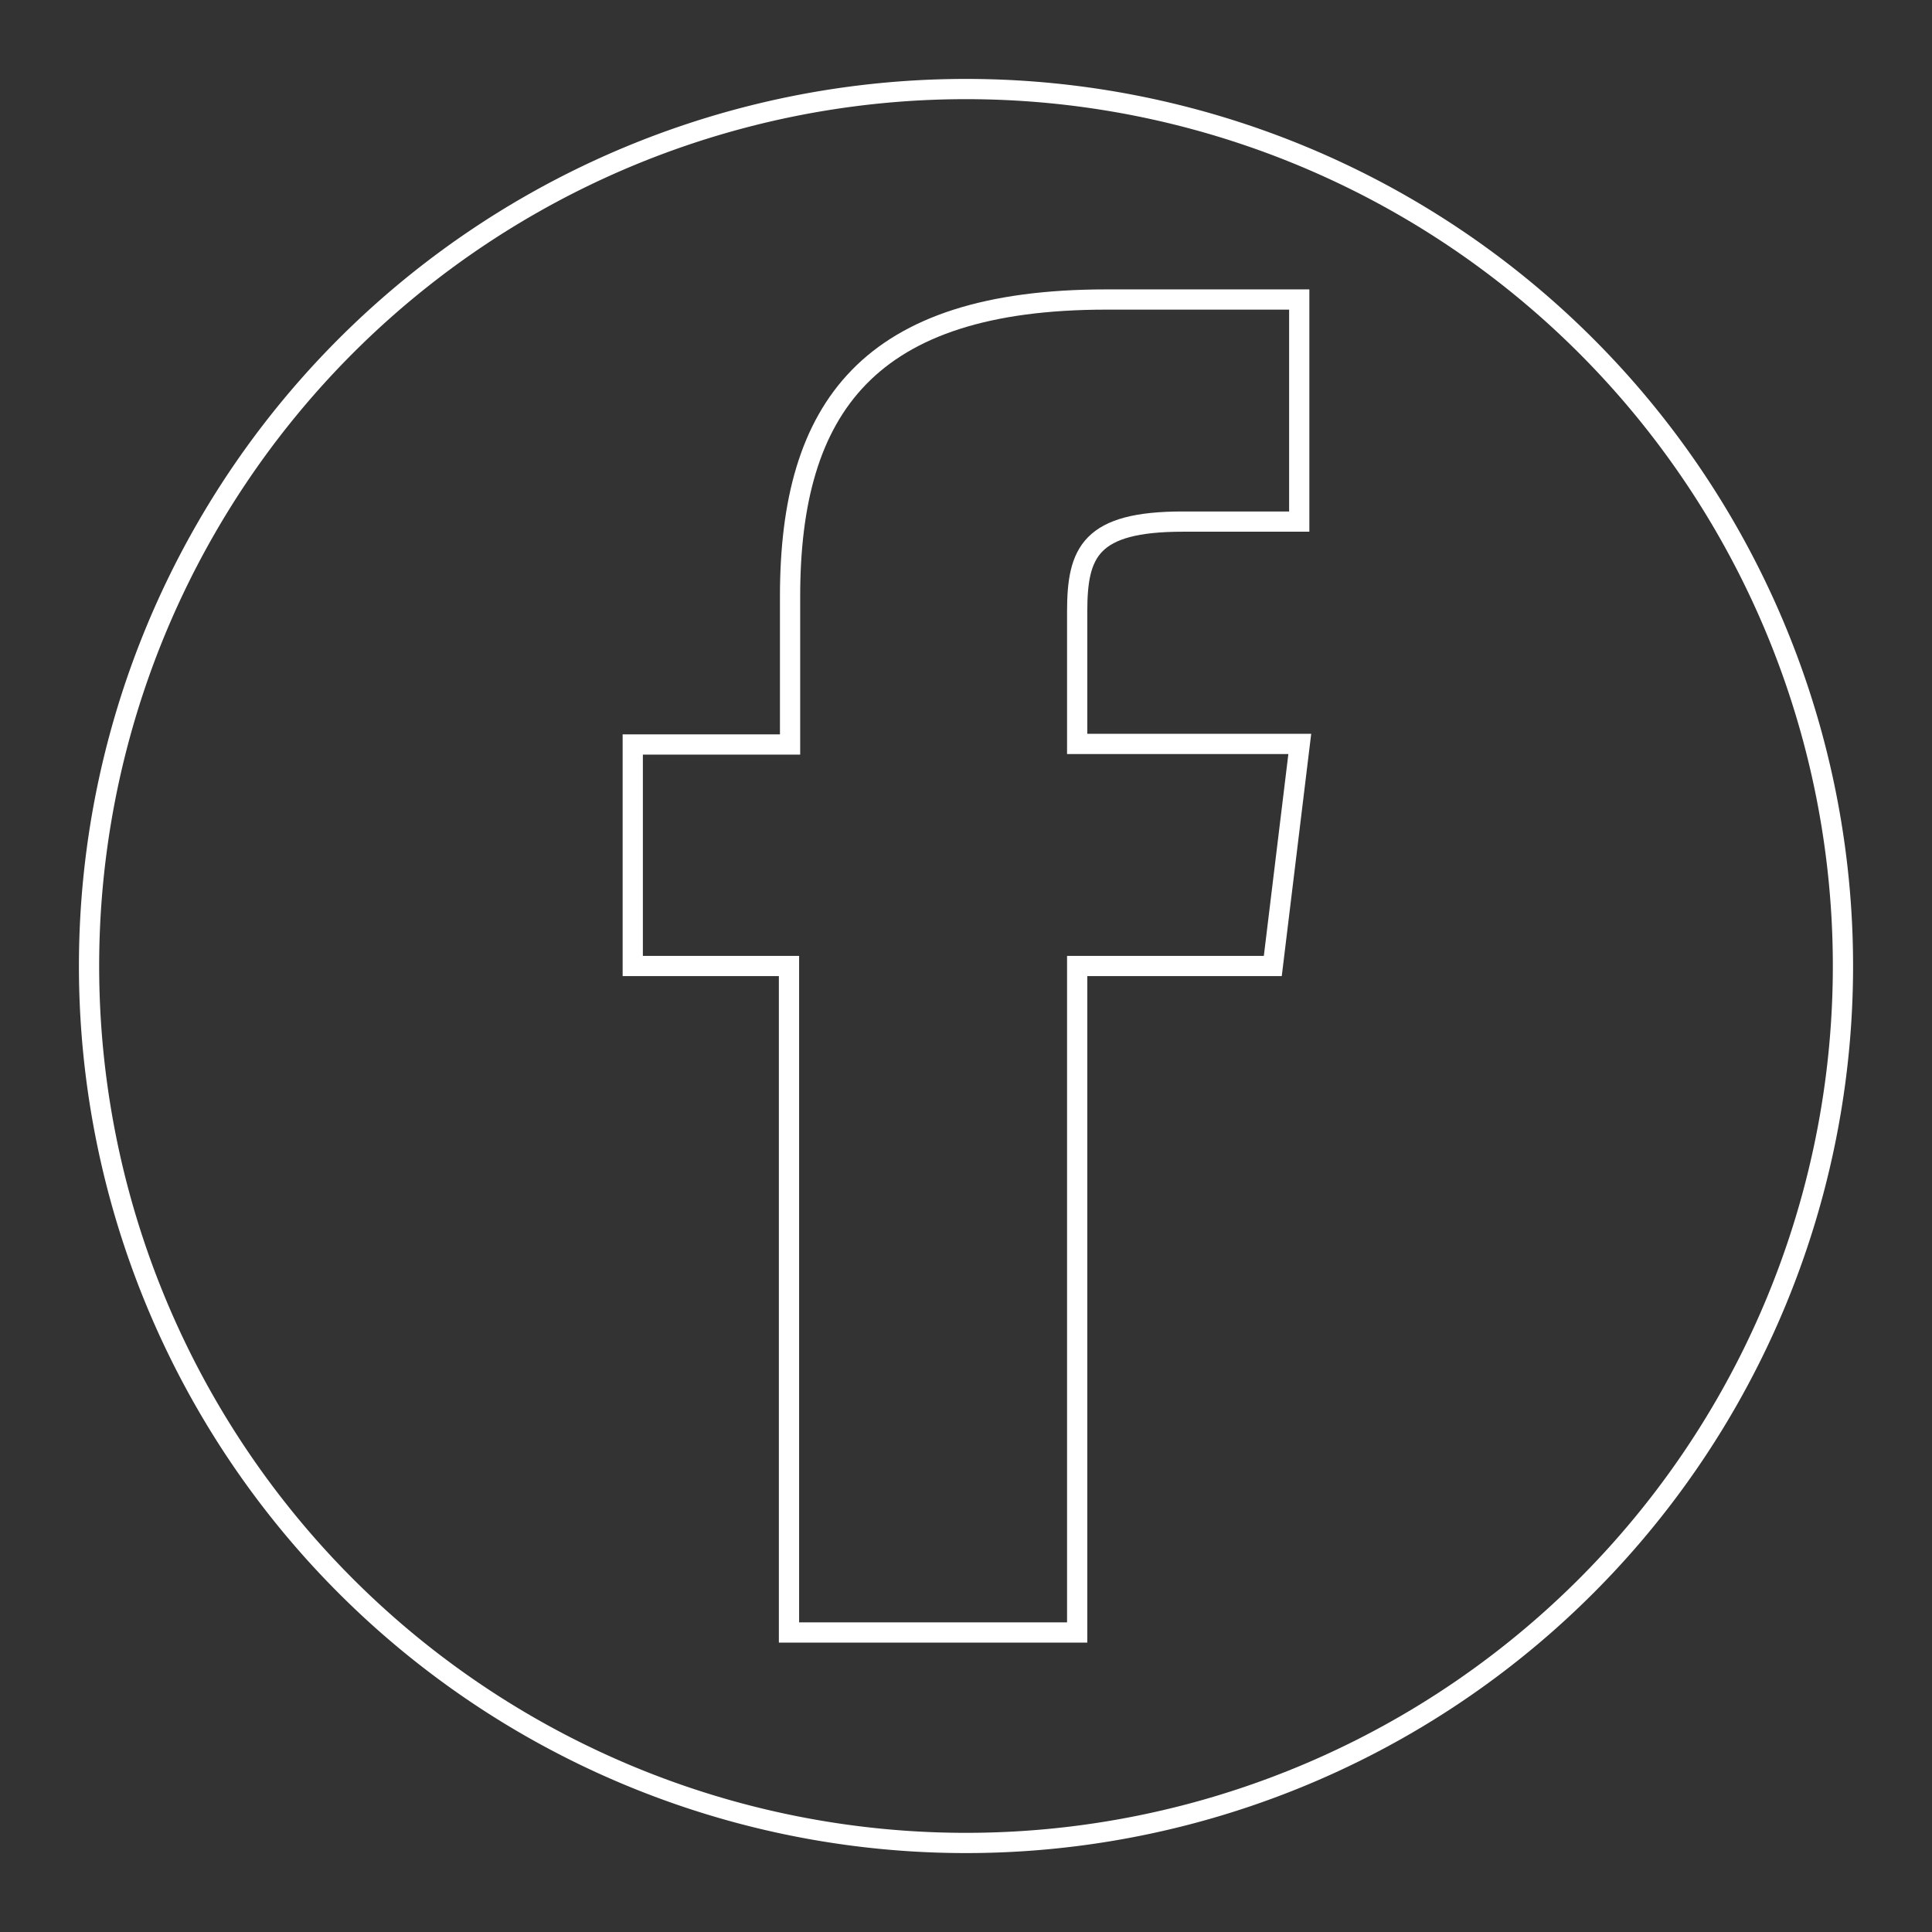
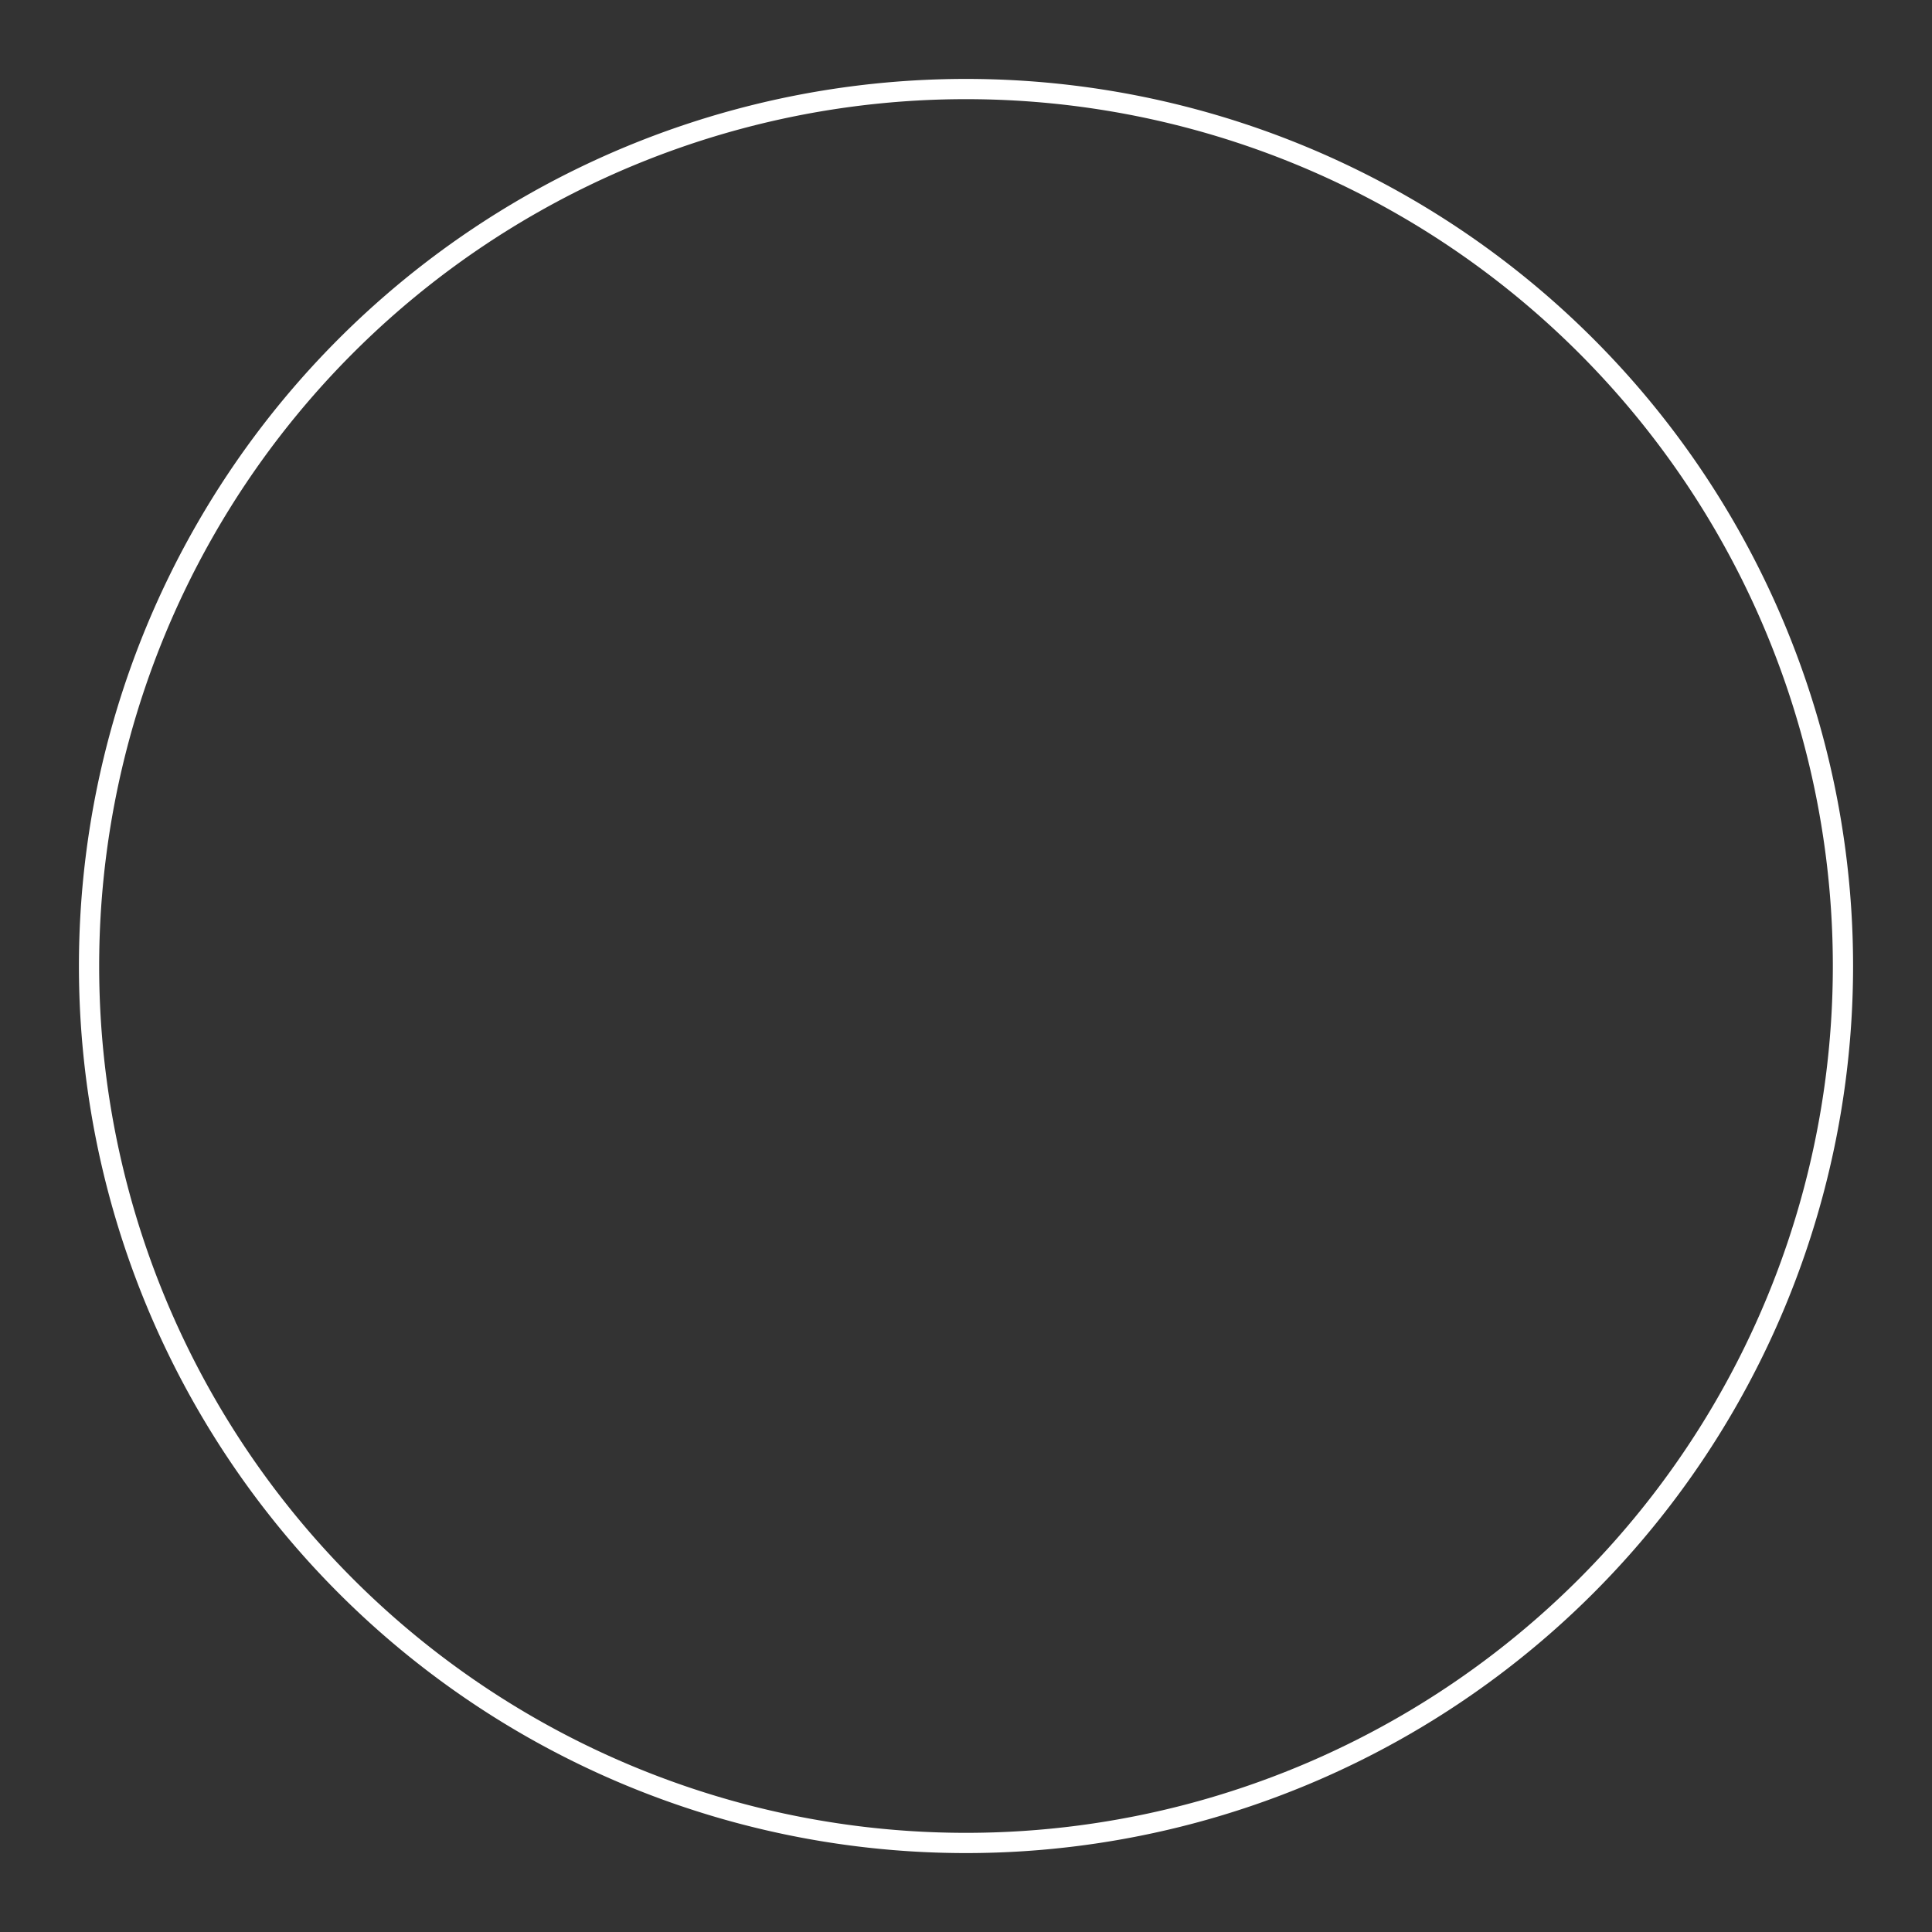
<svg xmlns="http://www.w3.org/2000/svg" id="Calque_1" data-name="Calque 1" viewBox="0 0 71.6 71.6">
  <rect x="0" y="0" width="71.6" height="71.6" fill="#333333" stroke="none" />
  <defs>
    <style>.cls-1{fill:none;stroke:#fff;stroke-miterlimit:10;stroke-width:0.75px;}</style>
  </defs>
  <g id="layer1">
    <path id="rect3758-1" class="cls-1" d="M35.8,3.3h0A32.5,32.5,0,0,1,68.3,35.8h0A32.5,32.5,0,0,1,35.8,68.3h0A32.5,32.5,0,0,1,3.3,35.8h0A32.5,32.5,0,0,1,35.8,3.3Z" />
-     <path id="rect2989-1" class="cls-1" d="M41,11.1c-8.81,0-11.72,4-11.72,11v5.49H23.45V35.8h5.79V60.5H39.92V35.8h7.25l1-8.23H39.92v-4.9c0-2.21.48-3.34,3.92-3.34h4.31V11.1Z" />
  </g>
</svg>